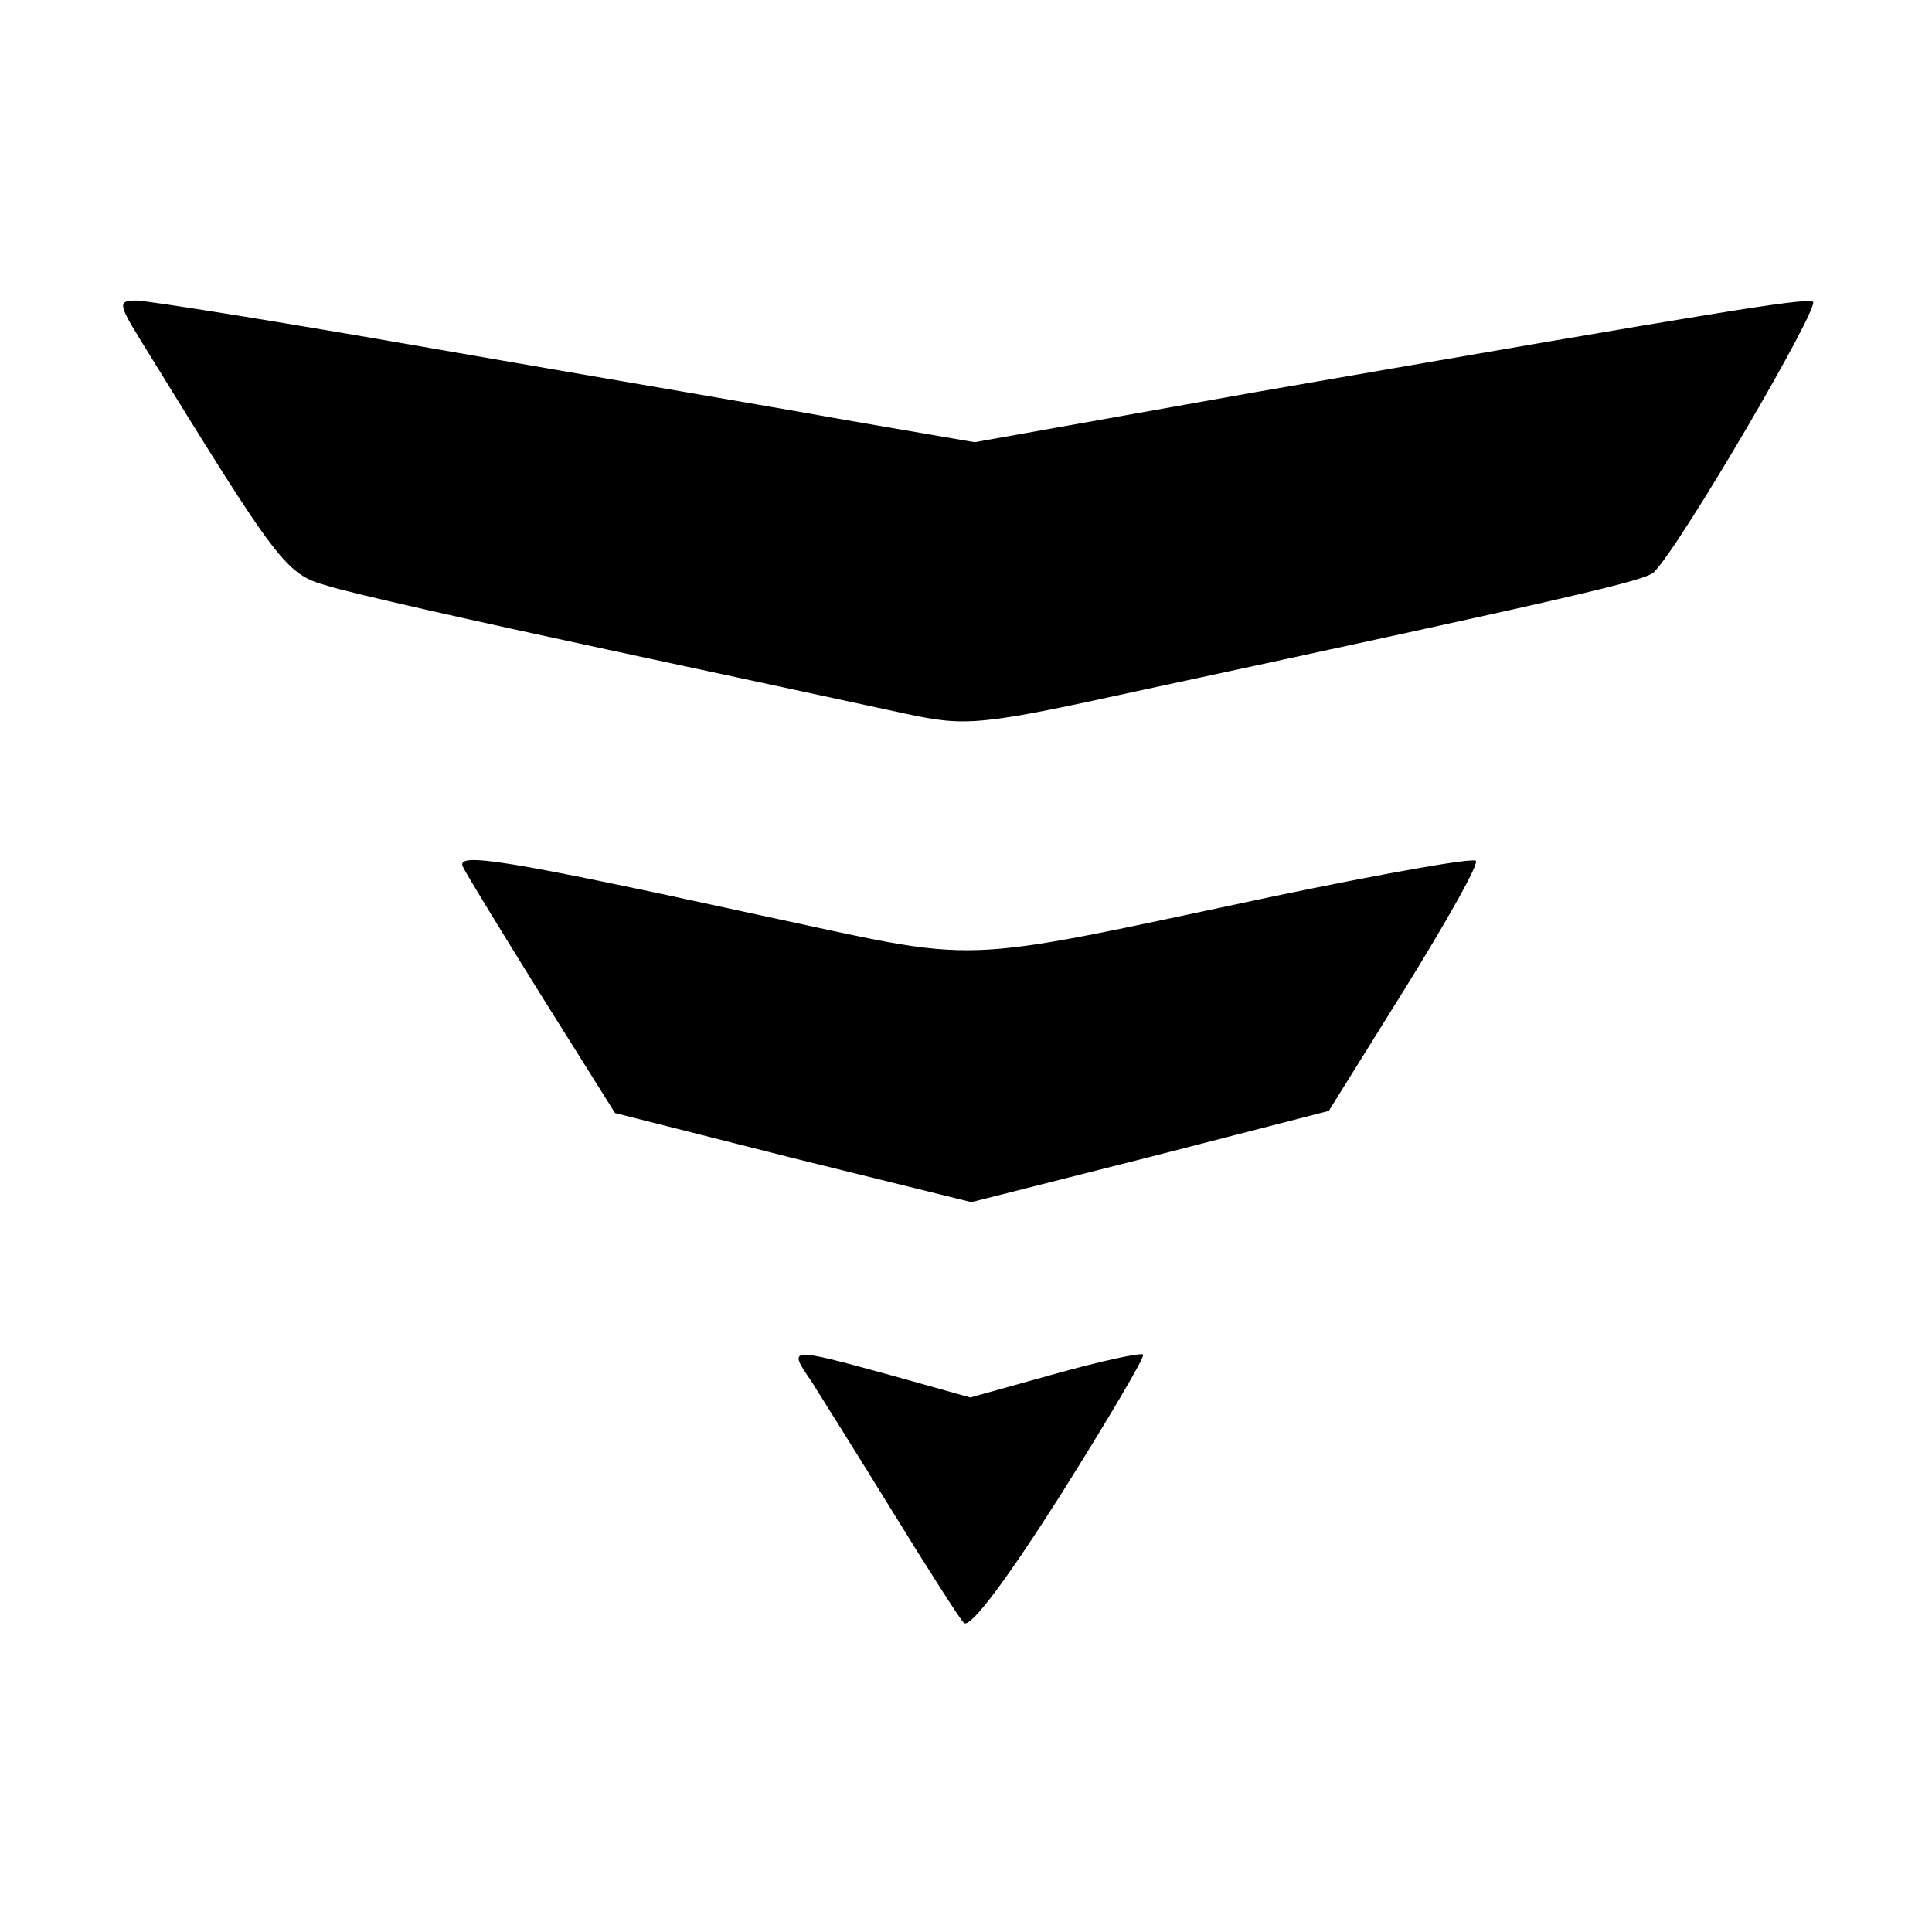
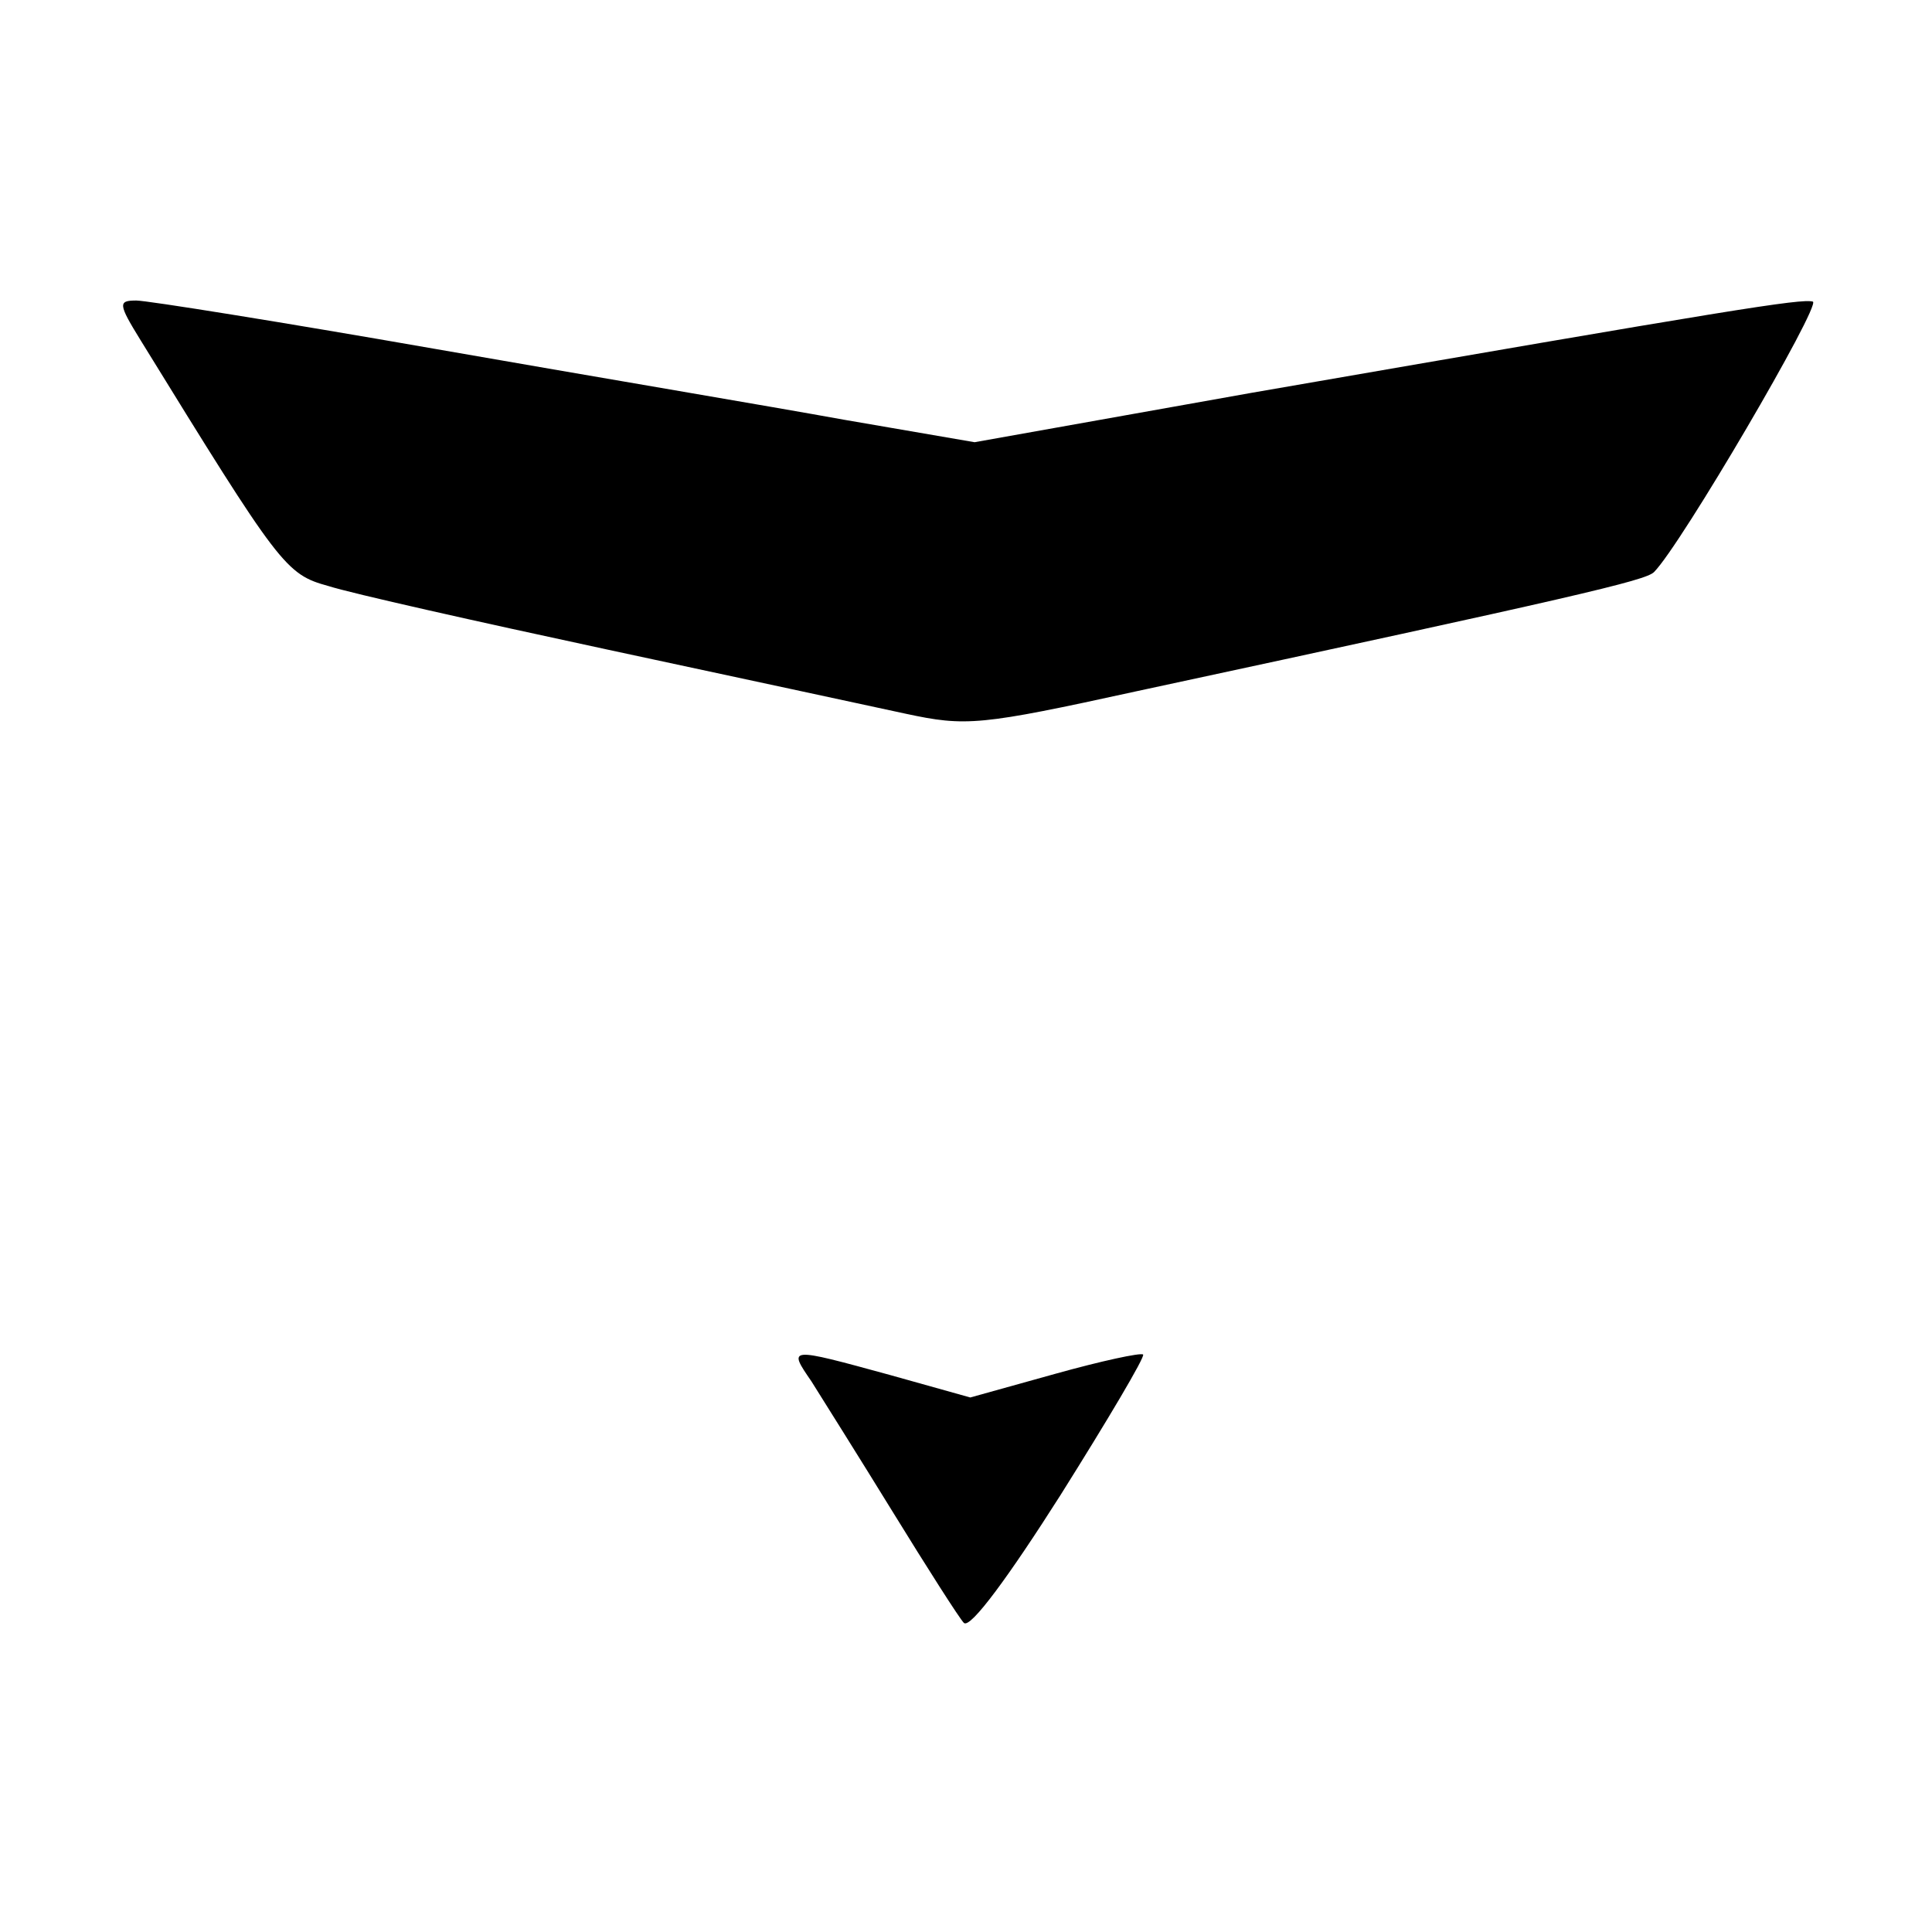
<svg xmlns="http://www.w3.org/2000/svg" version="1.0" width="180pt" height="180pt" viewBox="0 0 180 180" preserveAspectRatio="xMidYMid meet">
  <g transform="translate(0,180) scale(0.1,-0.1)" fill="#000000" stroke="none">
    <path d="M131 1483 c130 -211 135 -218 175 -229 22 -7 138 -33 259 -59 121 -26 247 -53 279 -60 56 -12 69 -11 215 21 409 88 474 103 482 111 25 25 156 249 148 252 -11 3 -73 -7 -523 -85 l-258 -46 -122 21 c-66 12 -238 41 -381 66 -143 25 -268 45 -278 45 -17 0 -17 -3 4 -37z" />
-     <path d="M431 993 c2 -5 35 -59 73 -120 l69 -110 166 -42 166 -41 166 42 167 43 71 114 c39 63 69 116 66 119 -3 3 -87 -12 -188 -33 -307 -65 -266 -63 -482 -17 -234 51 -279 58 -274 45z" />
    <path d="M756 513 c10 -16 44 -70 76 -122 32 -52 62 -99 66 -103 6 -6 43 45 90 119 44 70 79 129 77 131 -2 2 -39 -6 -82 -18 l-79 -22 -75 21 c-95 26 -95 26 -73 -6z" />
  </g>
</svg>